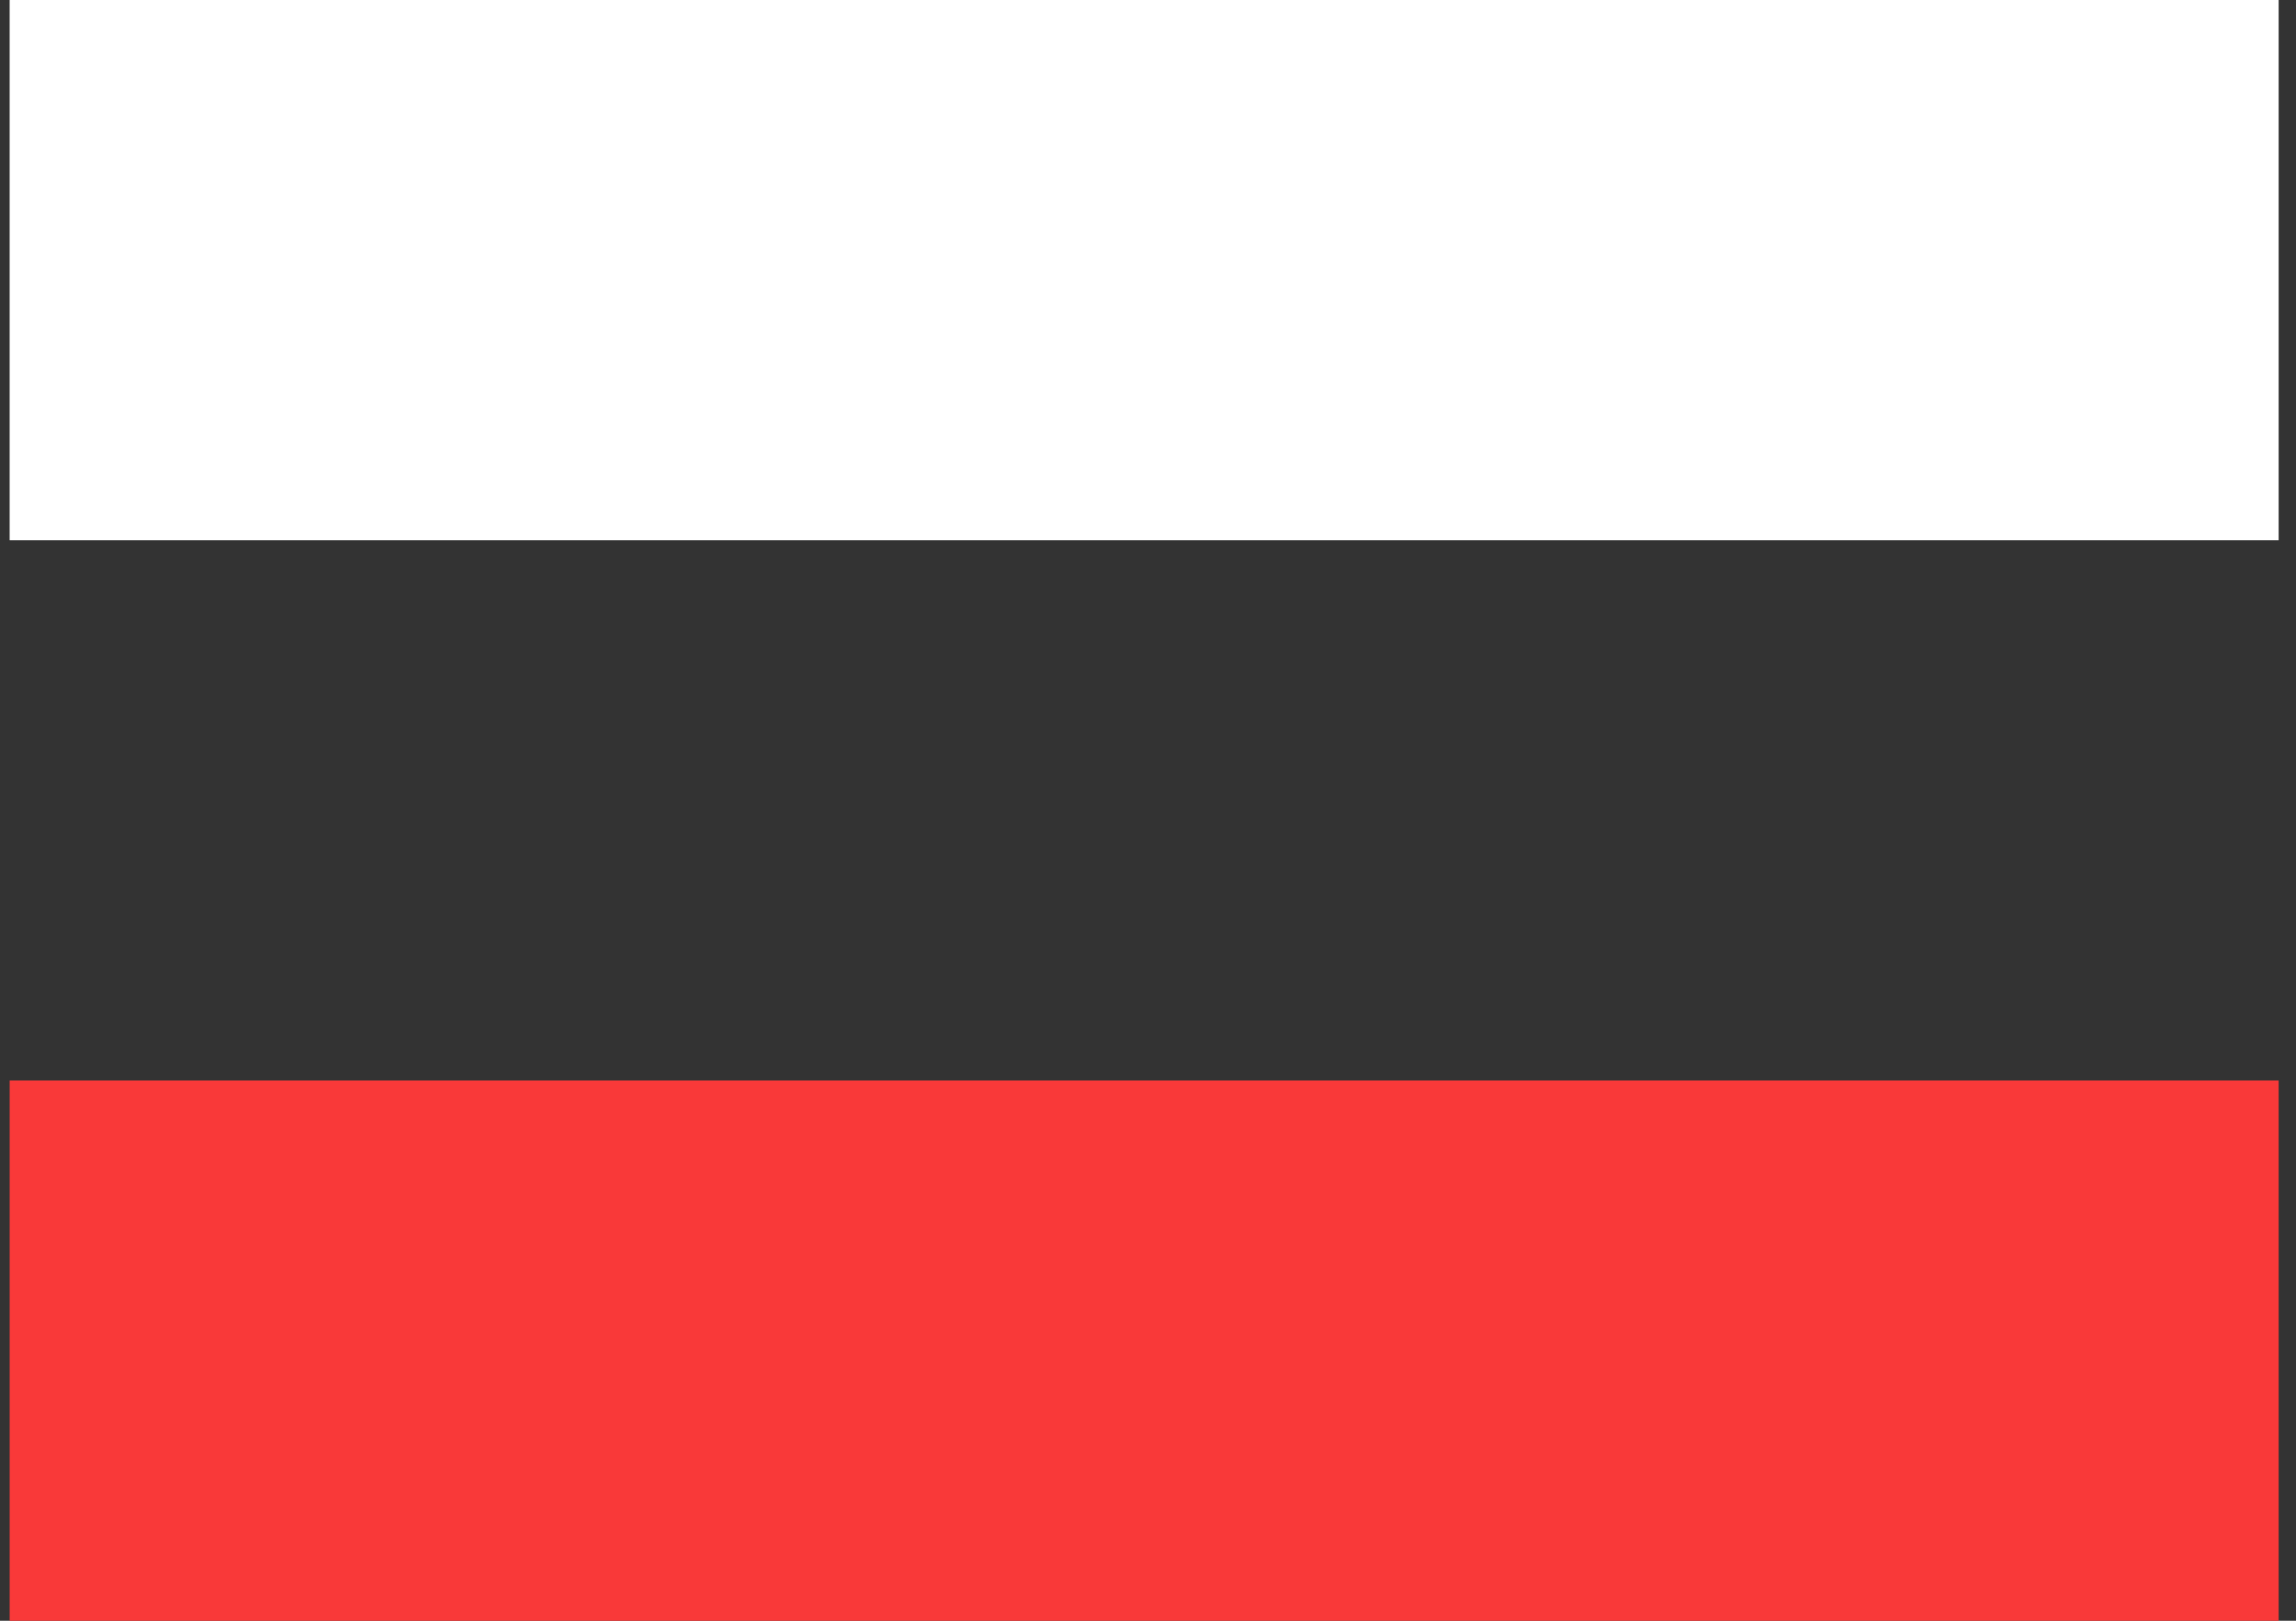
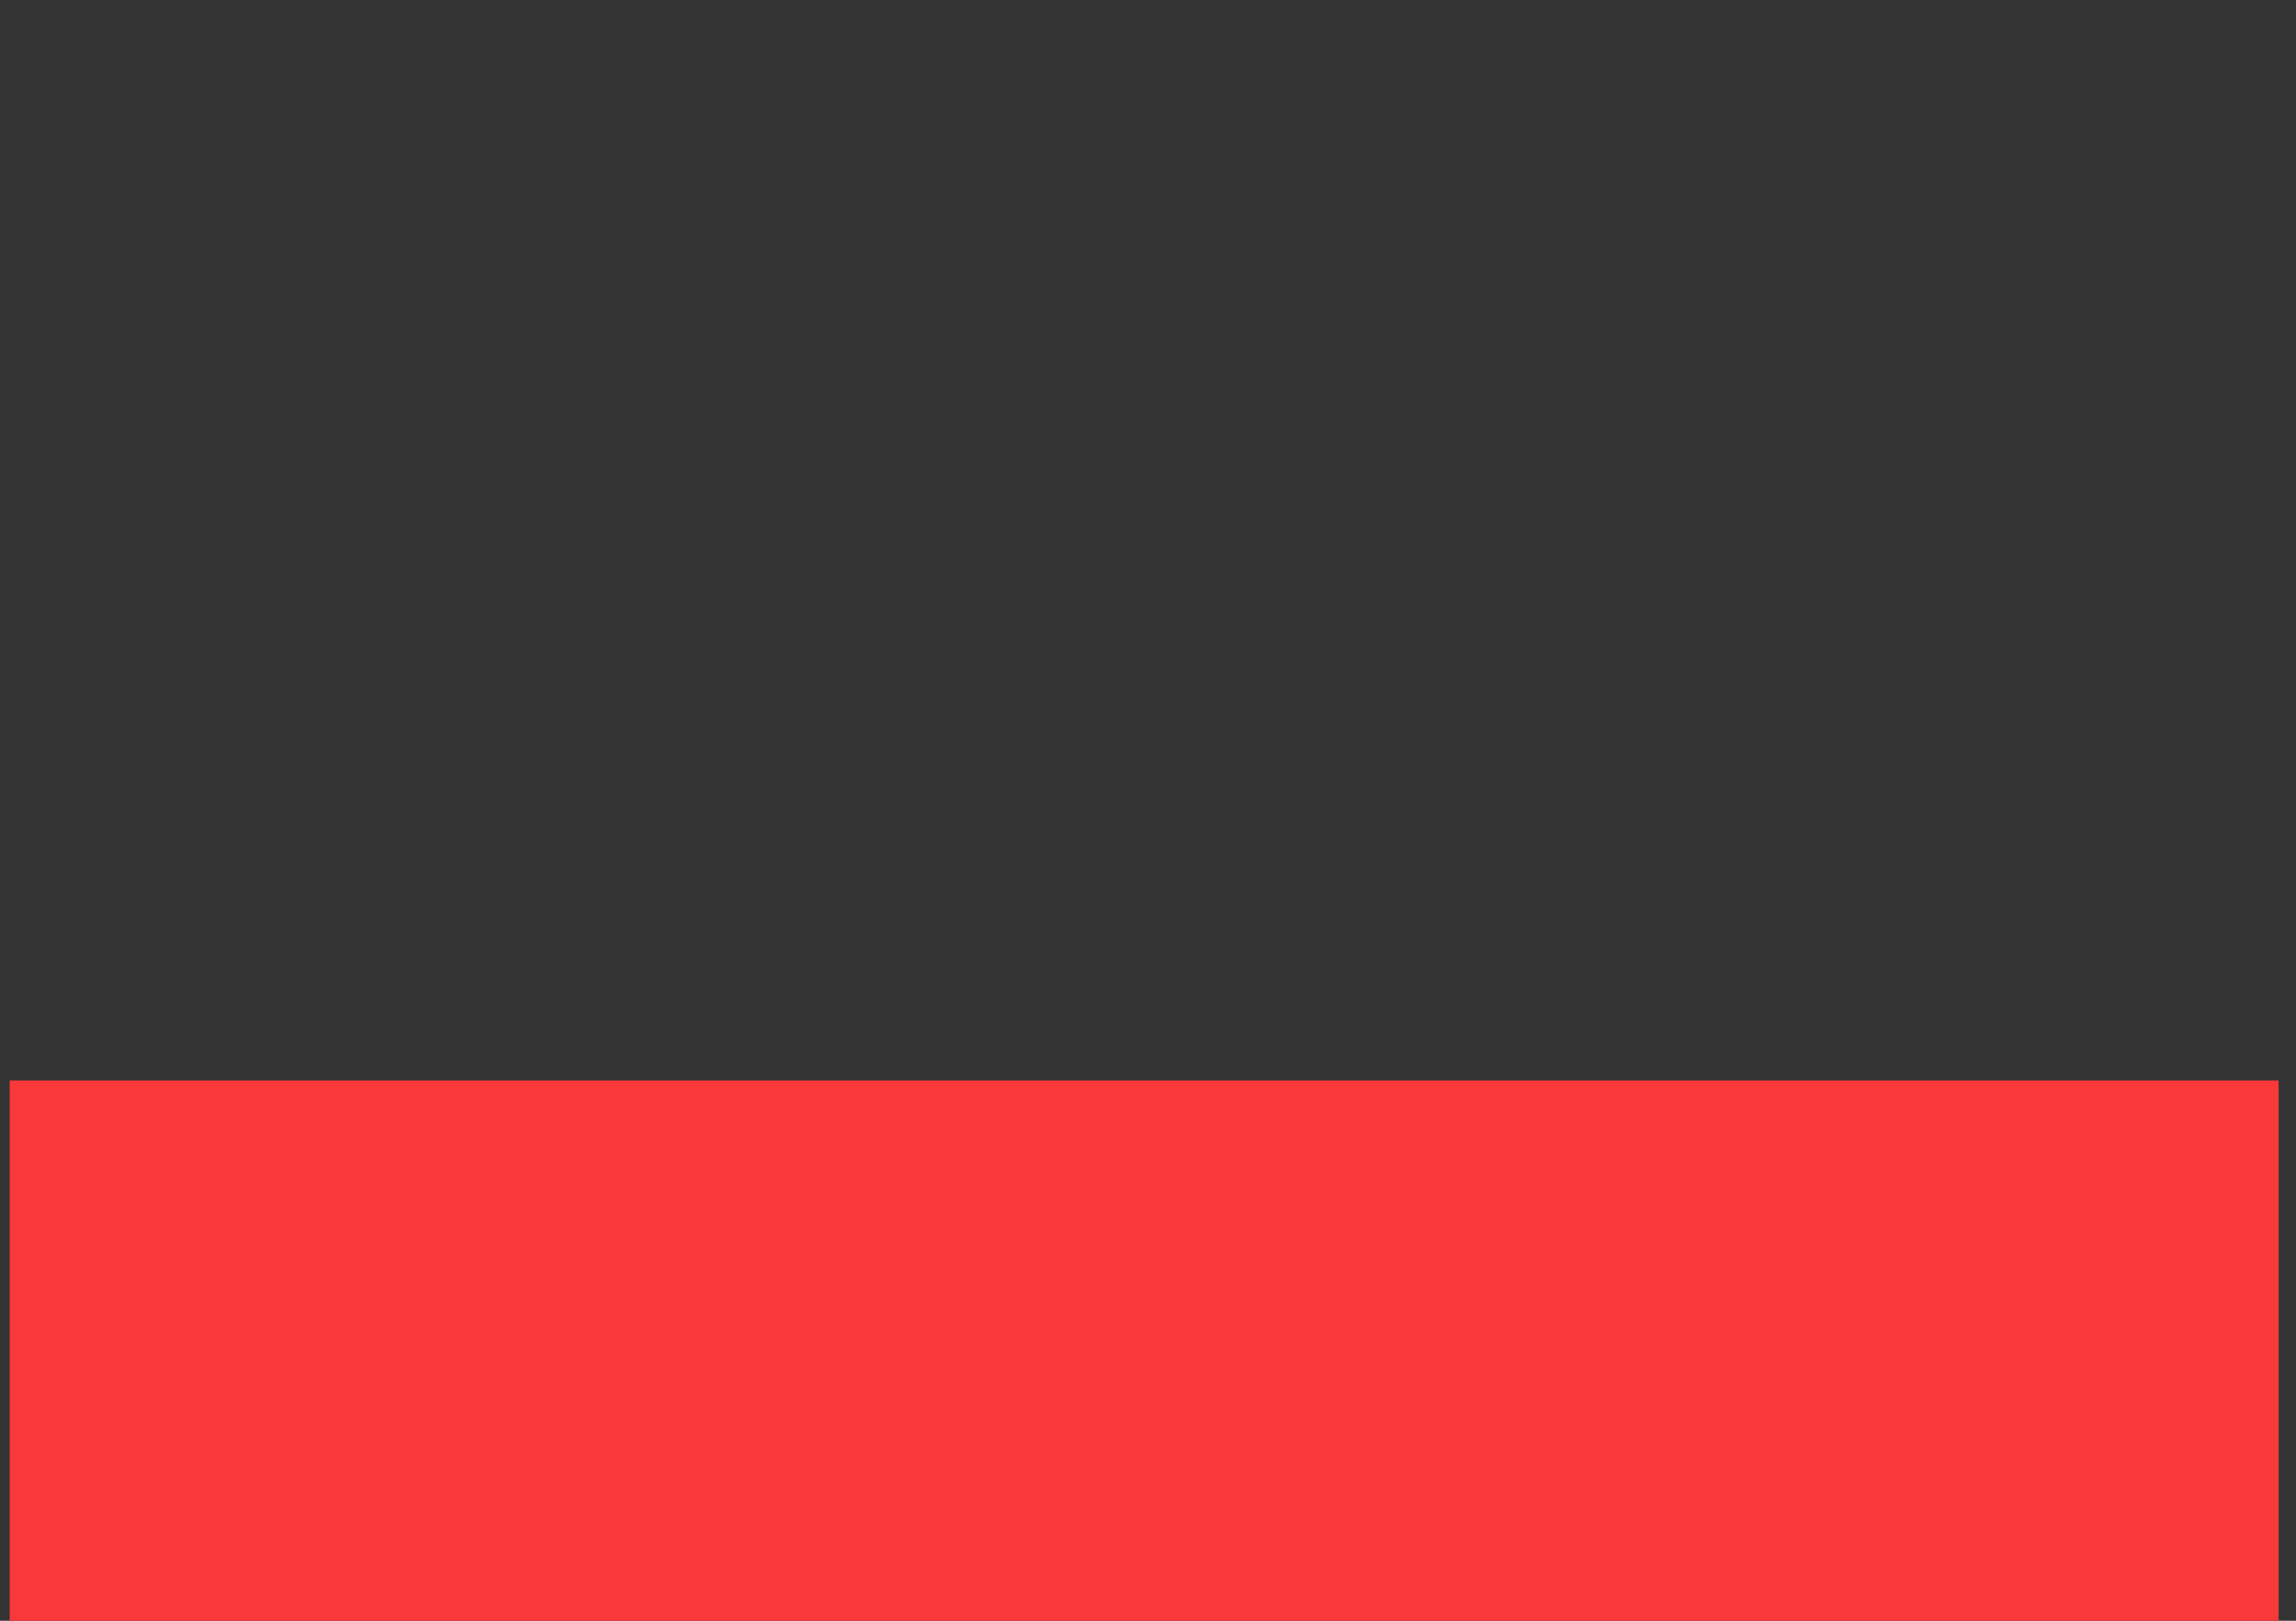
<svg xmlns="http://www.w3.org/2000/svg" width="119" height="84" viewBox="0 0 119 84" fill="none">
  <rect x="0" y="0" width="119" height="84" fill="#333333" stroke="none" />
  <path fill-rule="evenodd" clip-rule="evenodd" d="M0.501 56H118.101V84H0.501V56Z" fill="#F93939" />
-   <path fill-rule="evenodd" clip-rule="evenodd" d="M0.5 0H118.1V28H0.5V0Z" fill="white" />
</svg>